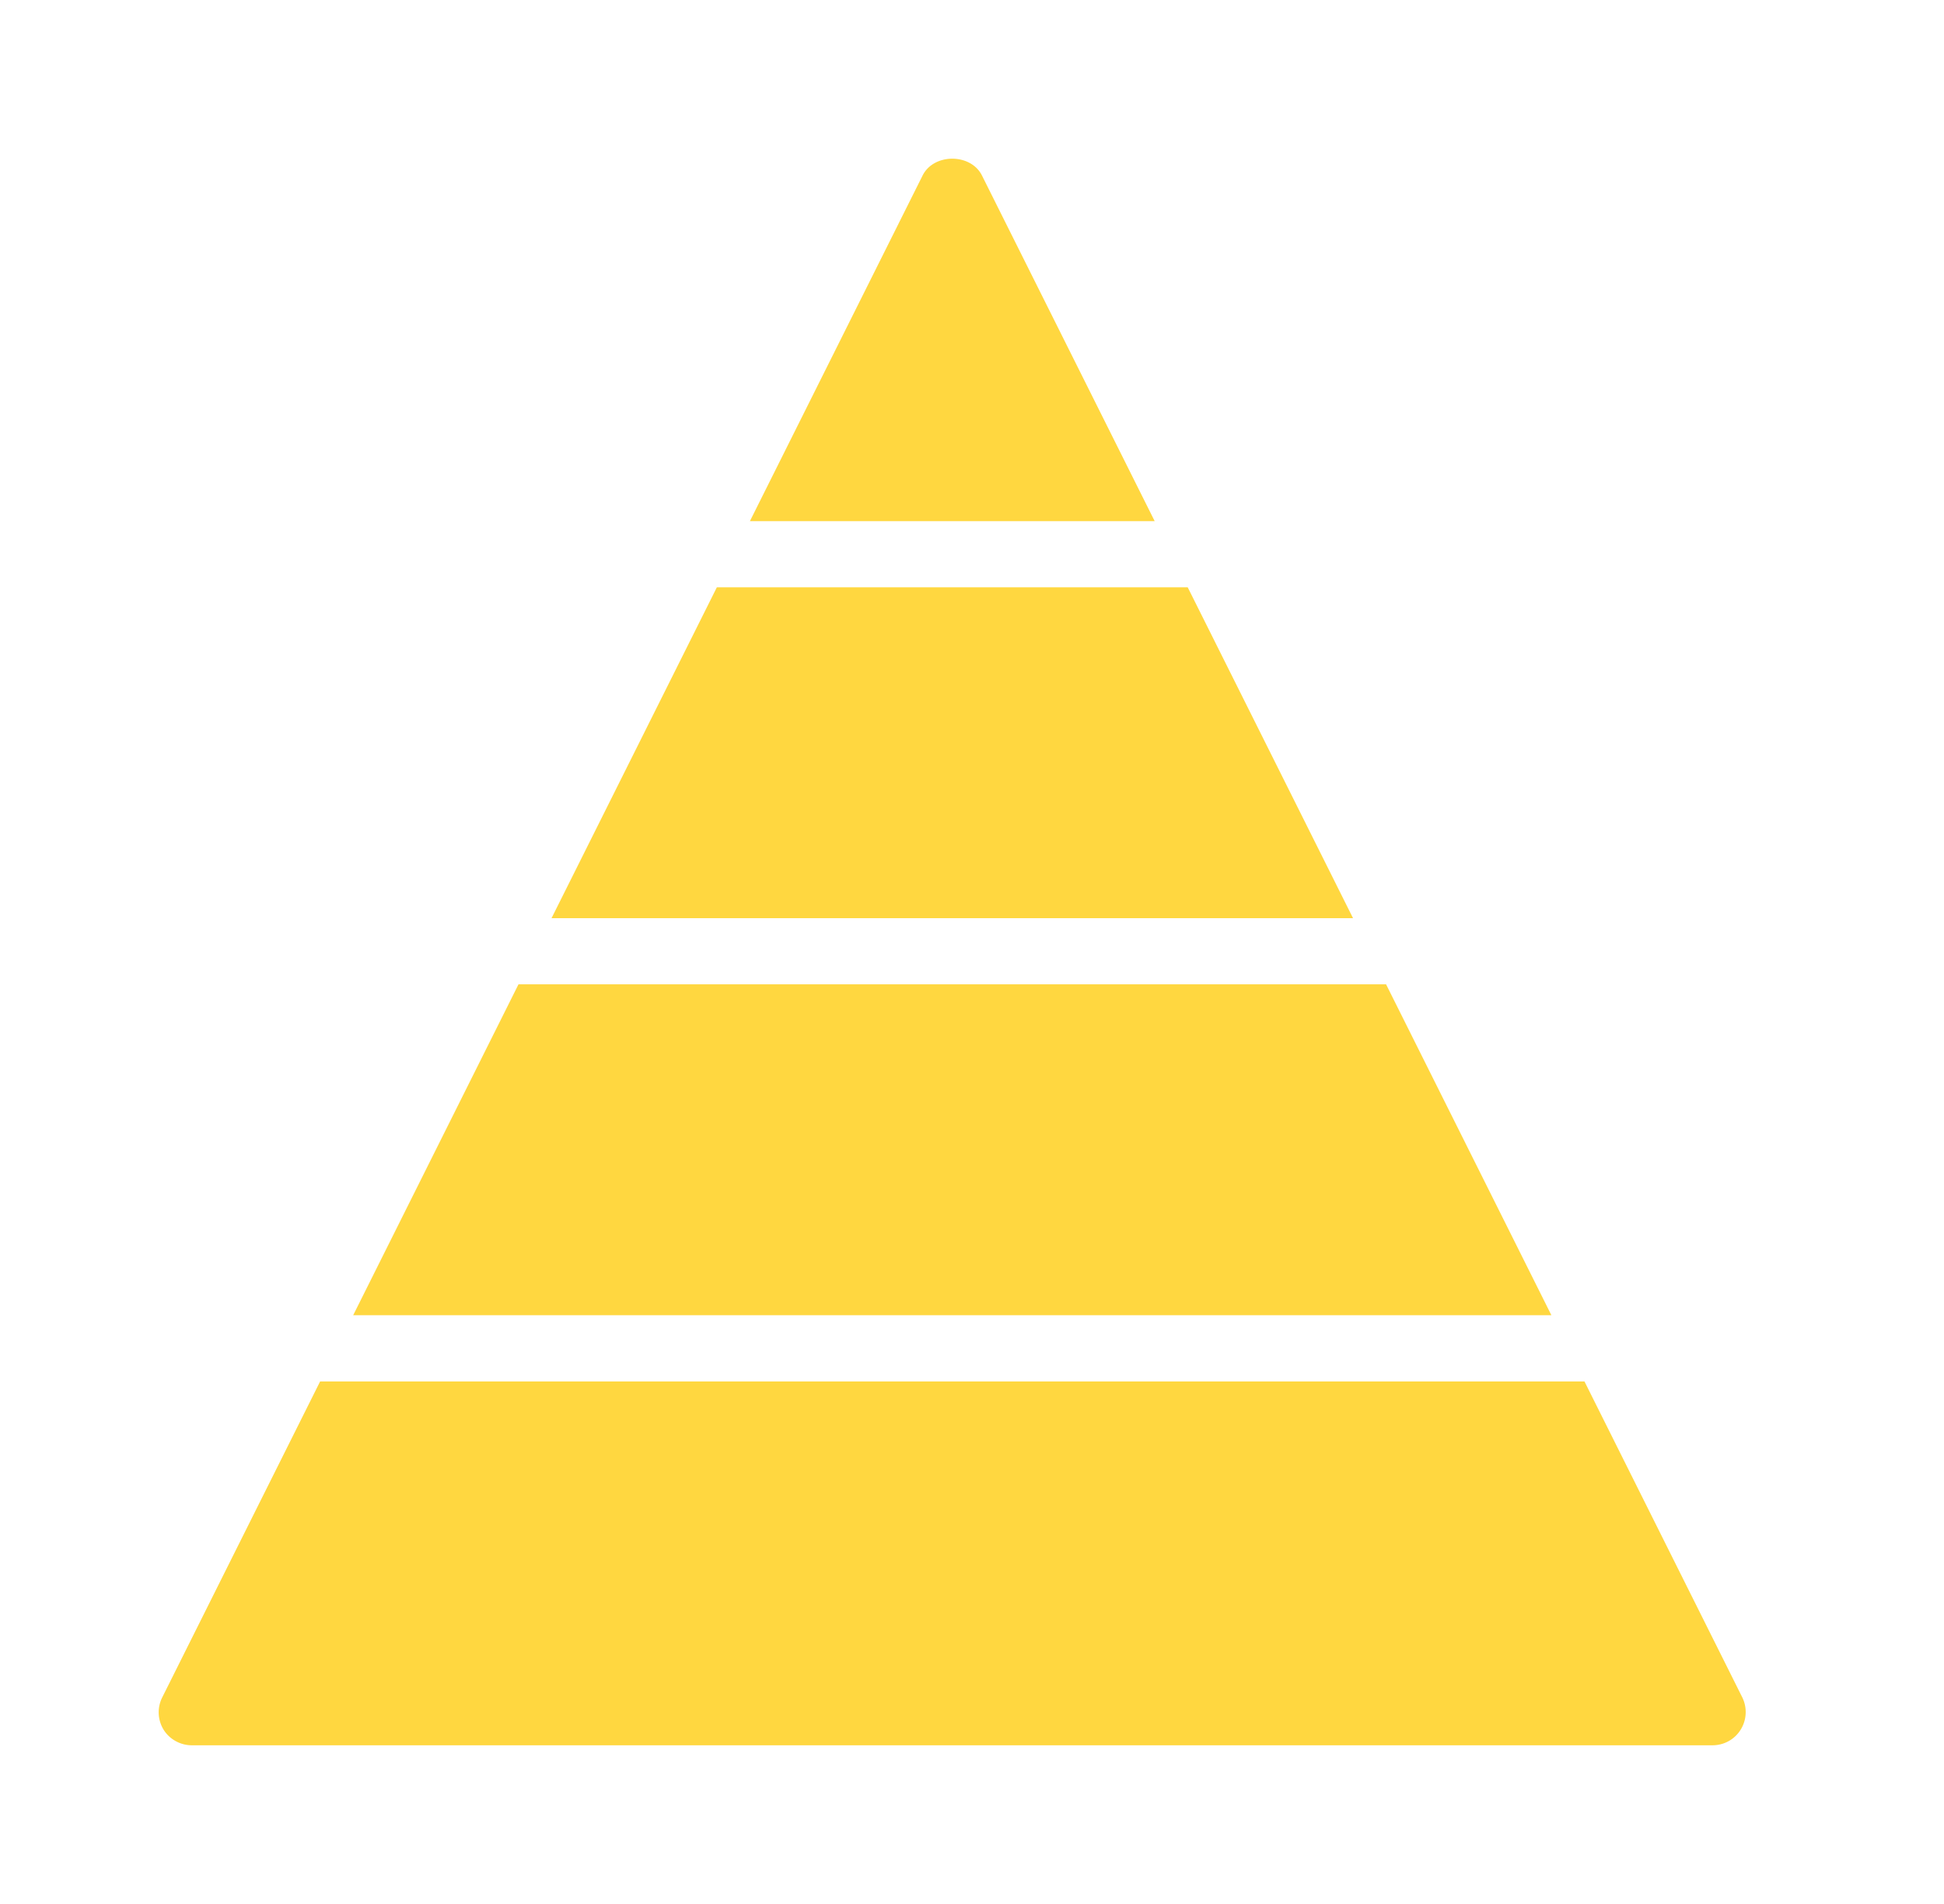
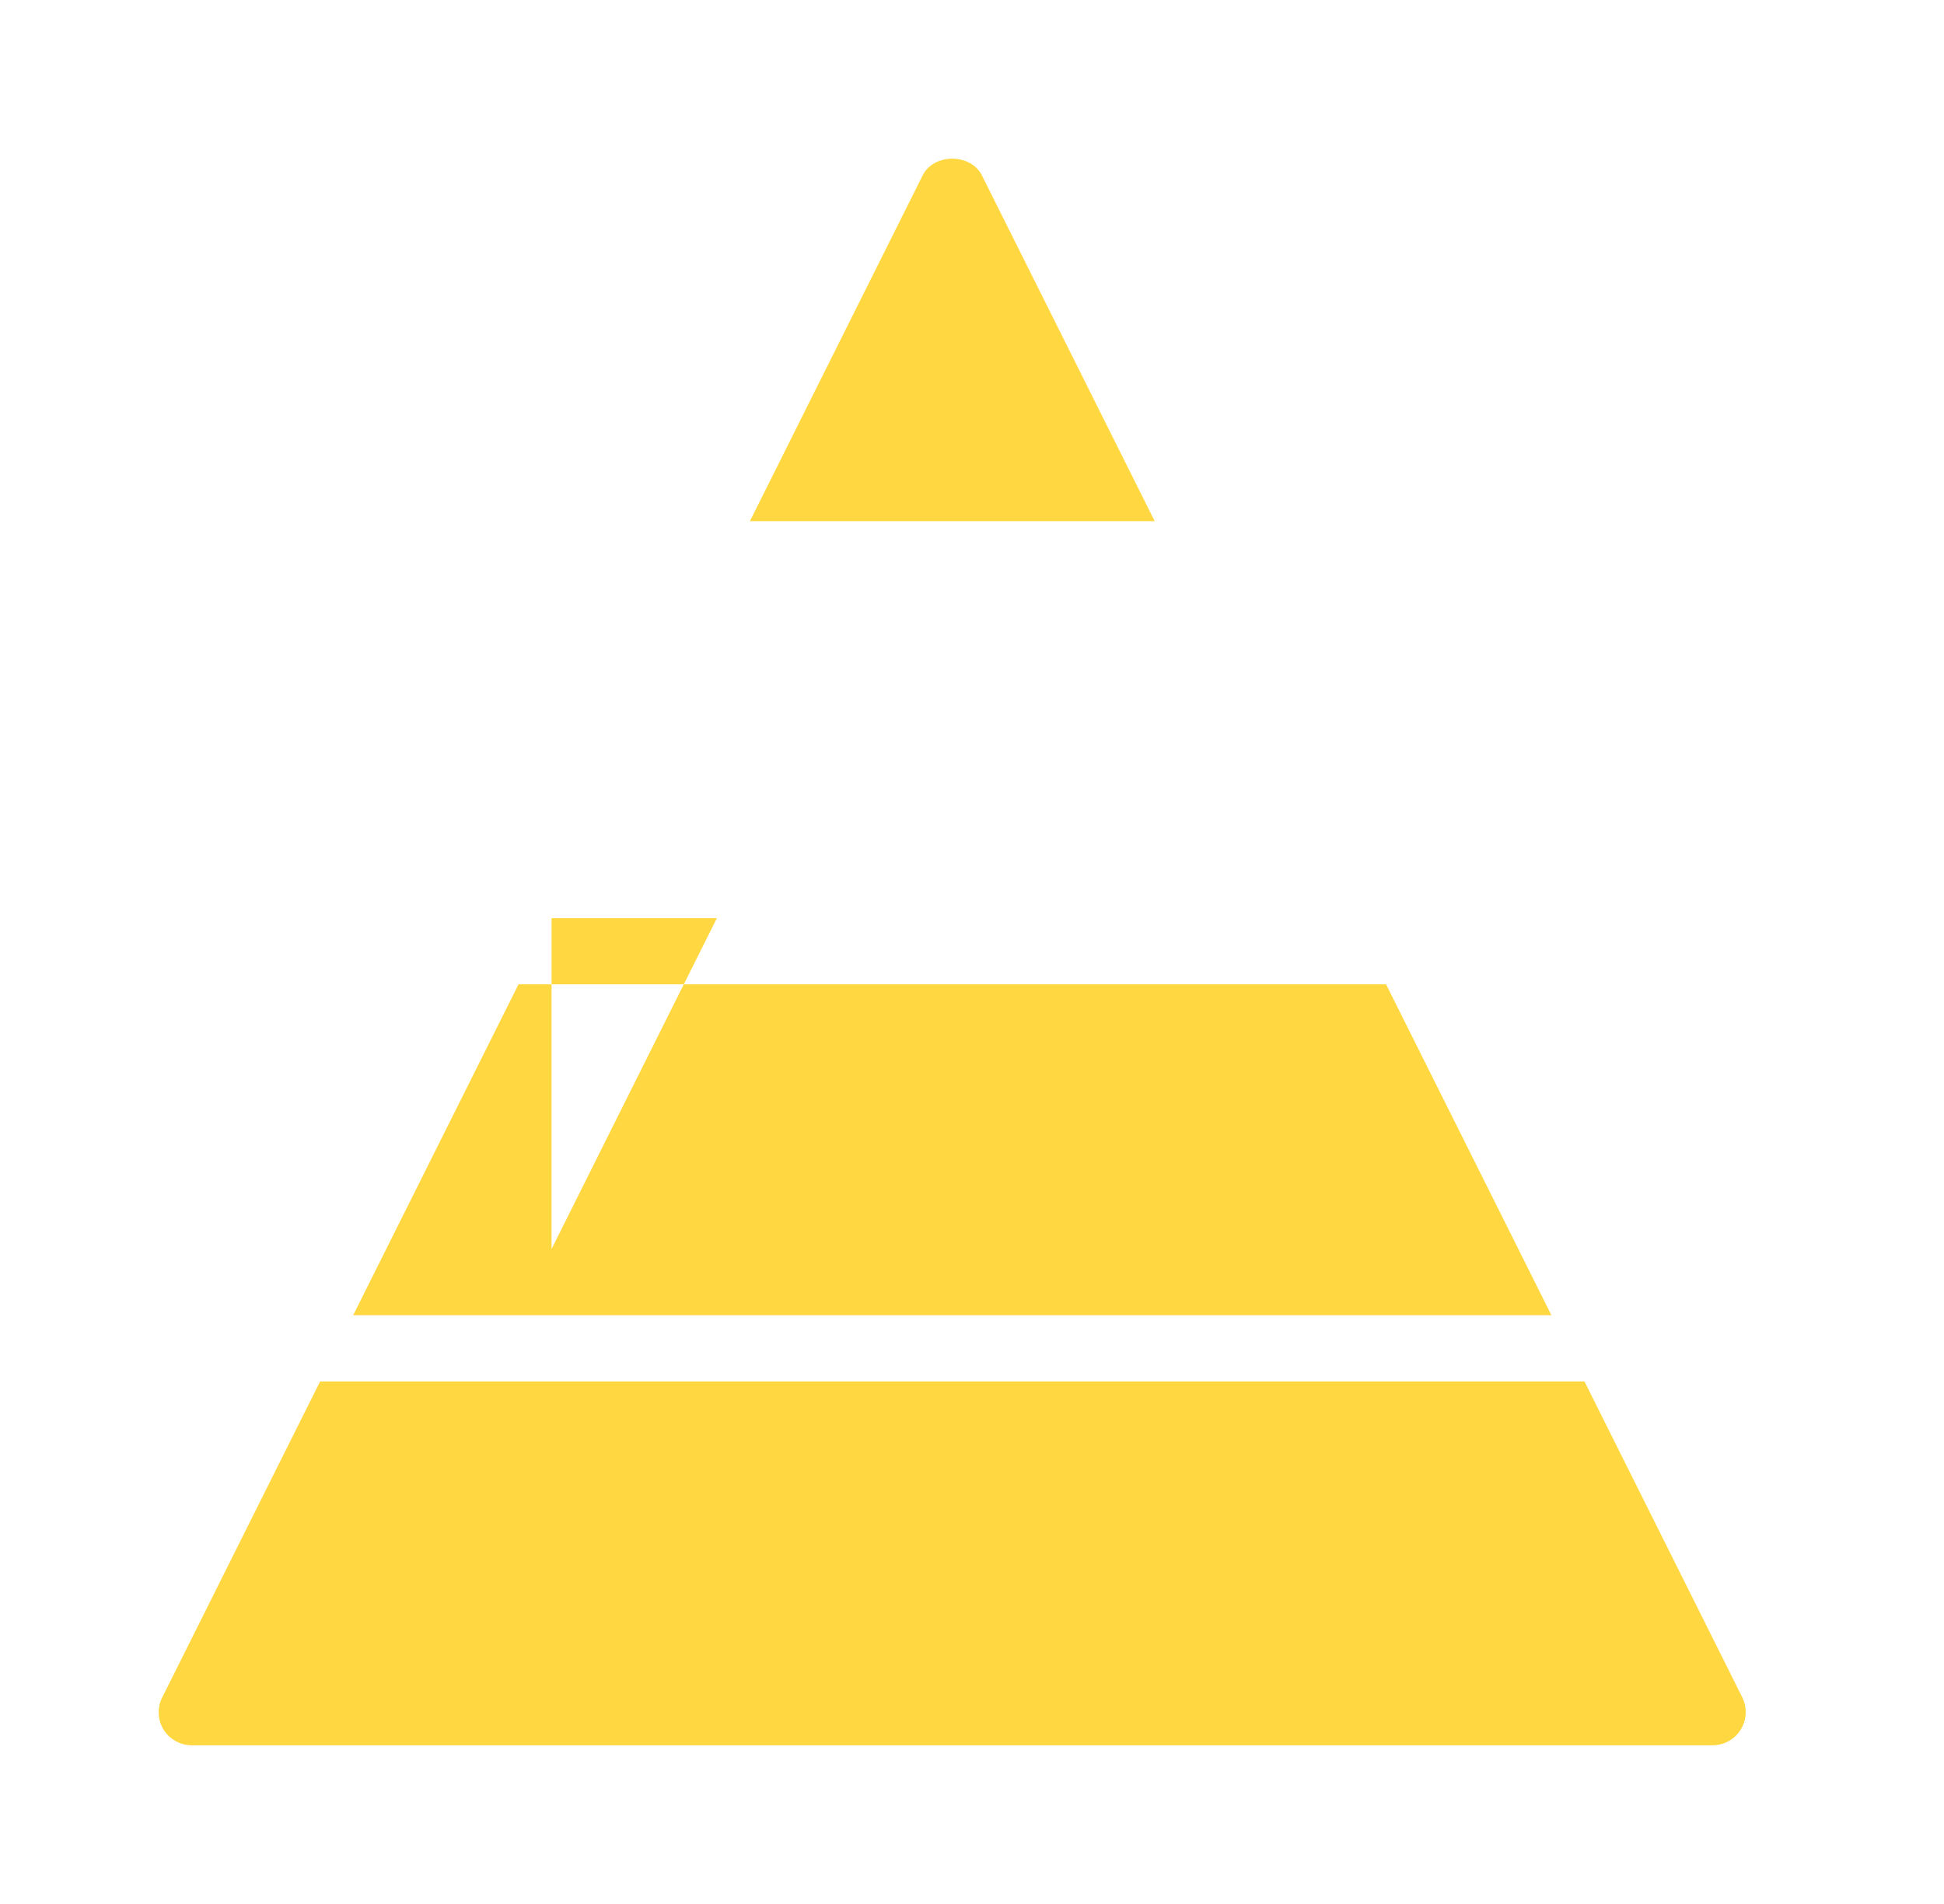
<svg xmlns="http://www.w3.org/2000/svg" width="49" height="48" fill="none" class="injected-svg" data-src="/static/images/discovery-phase/phase-results/1.svg">
-   <path fill="#FFD740" d="M34.937 24.815H13.069l-4.167 8.342h30.202l-4.167-8.342ZM13.902 23.147h20.202l-4.167-8.341H18.069l-4.167 8.341ZM29.104 13.137 24.749 4.42c-.284-.559-1.208-.559-1.492 0l-4.355 8.718h10.202ZM39.937 34.826H8.069L4.09 42.79a.84.84 0 0 0 .034.817c.15.242.425.392.708.392h38.333c.292 0 .559-.15.709-.392a.841.841 0 0 0 .041-.817l-3.978-7.965Z" />
+   <path fill="#FFD740" d="M34.937 24.815H13.069l-4.167 8.342h30.202l-4.167-8.342ZM13.902 23.147h20.202H18.069l-4.167 8.341ZM29.104 13.137 24.749 4.42c-.284-.559-1.208-.559-1.492 0l-4.355 8.718h10.202ZM39.937 34.826H8.069L4.09 42.79a.84.84 0 0 0 .034.817c.15.242.425.392.708.392h38.333c.292 0 .559-.15.709-.392a.841.841 0 0 0 .041-.817l-3.978-7.965Z" />
</svg>